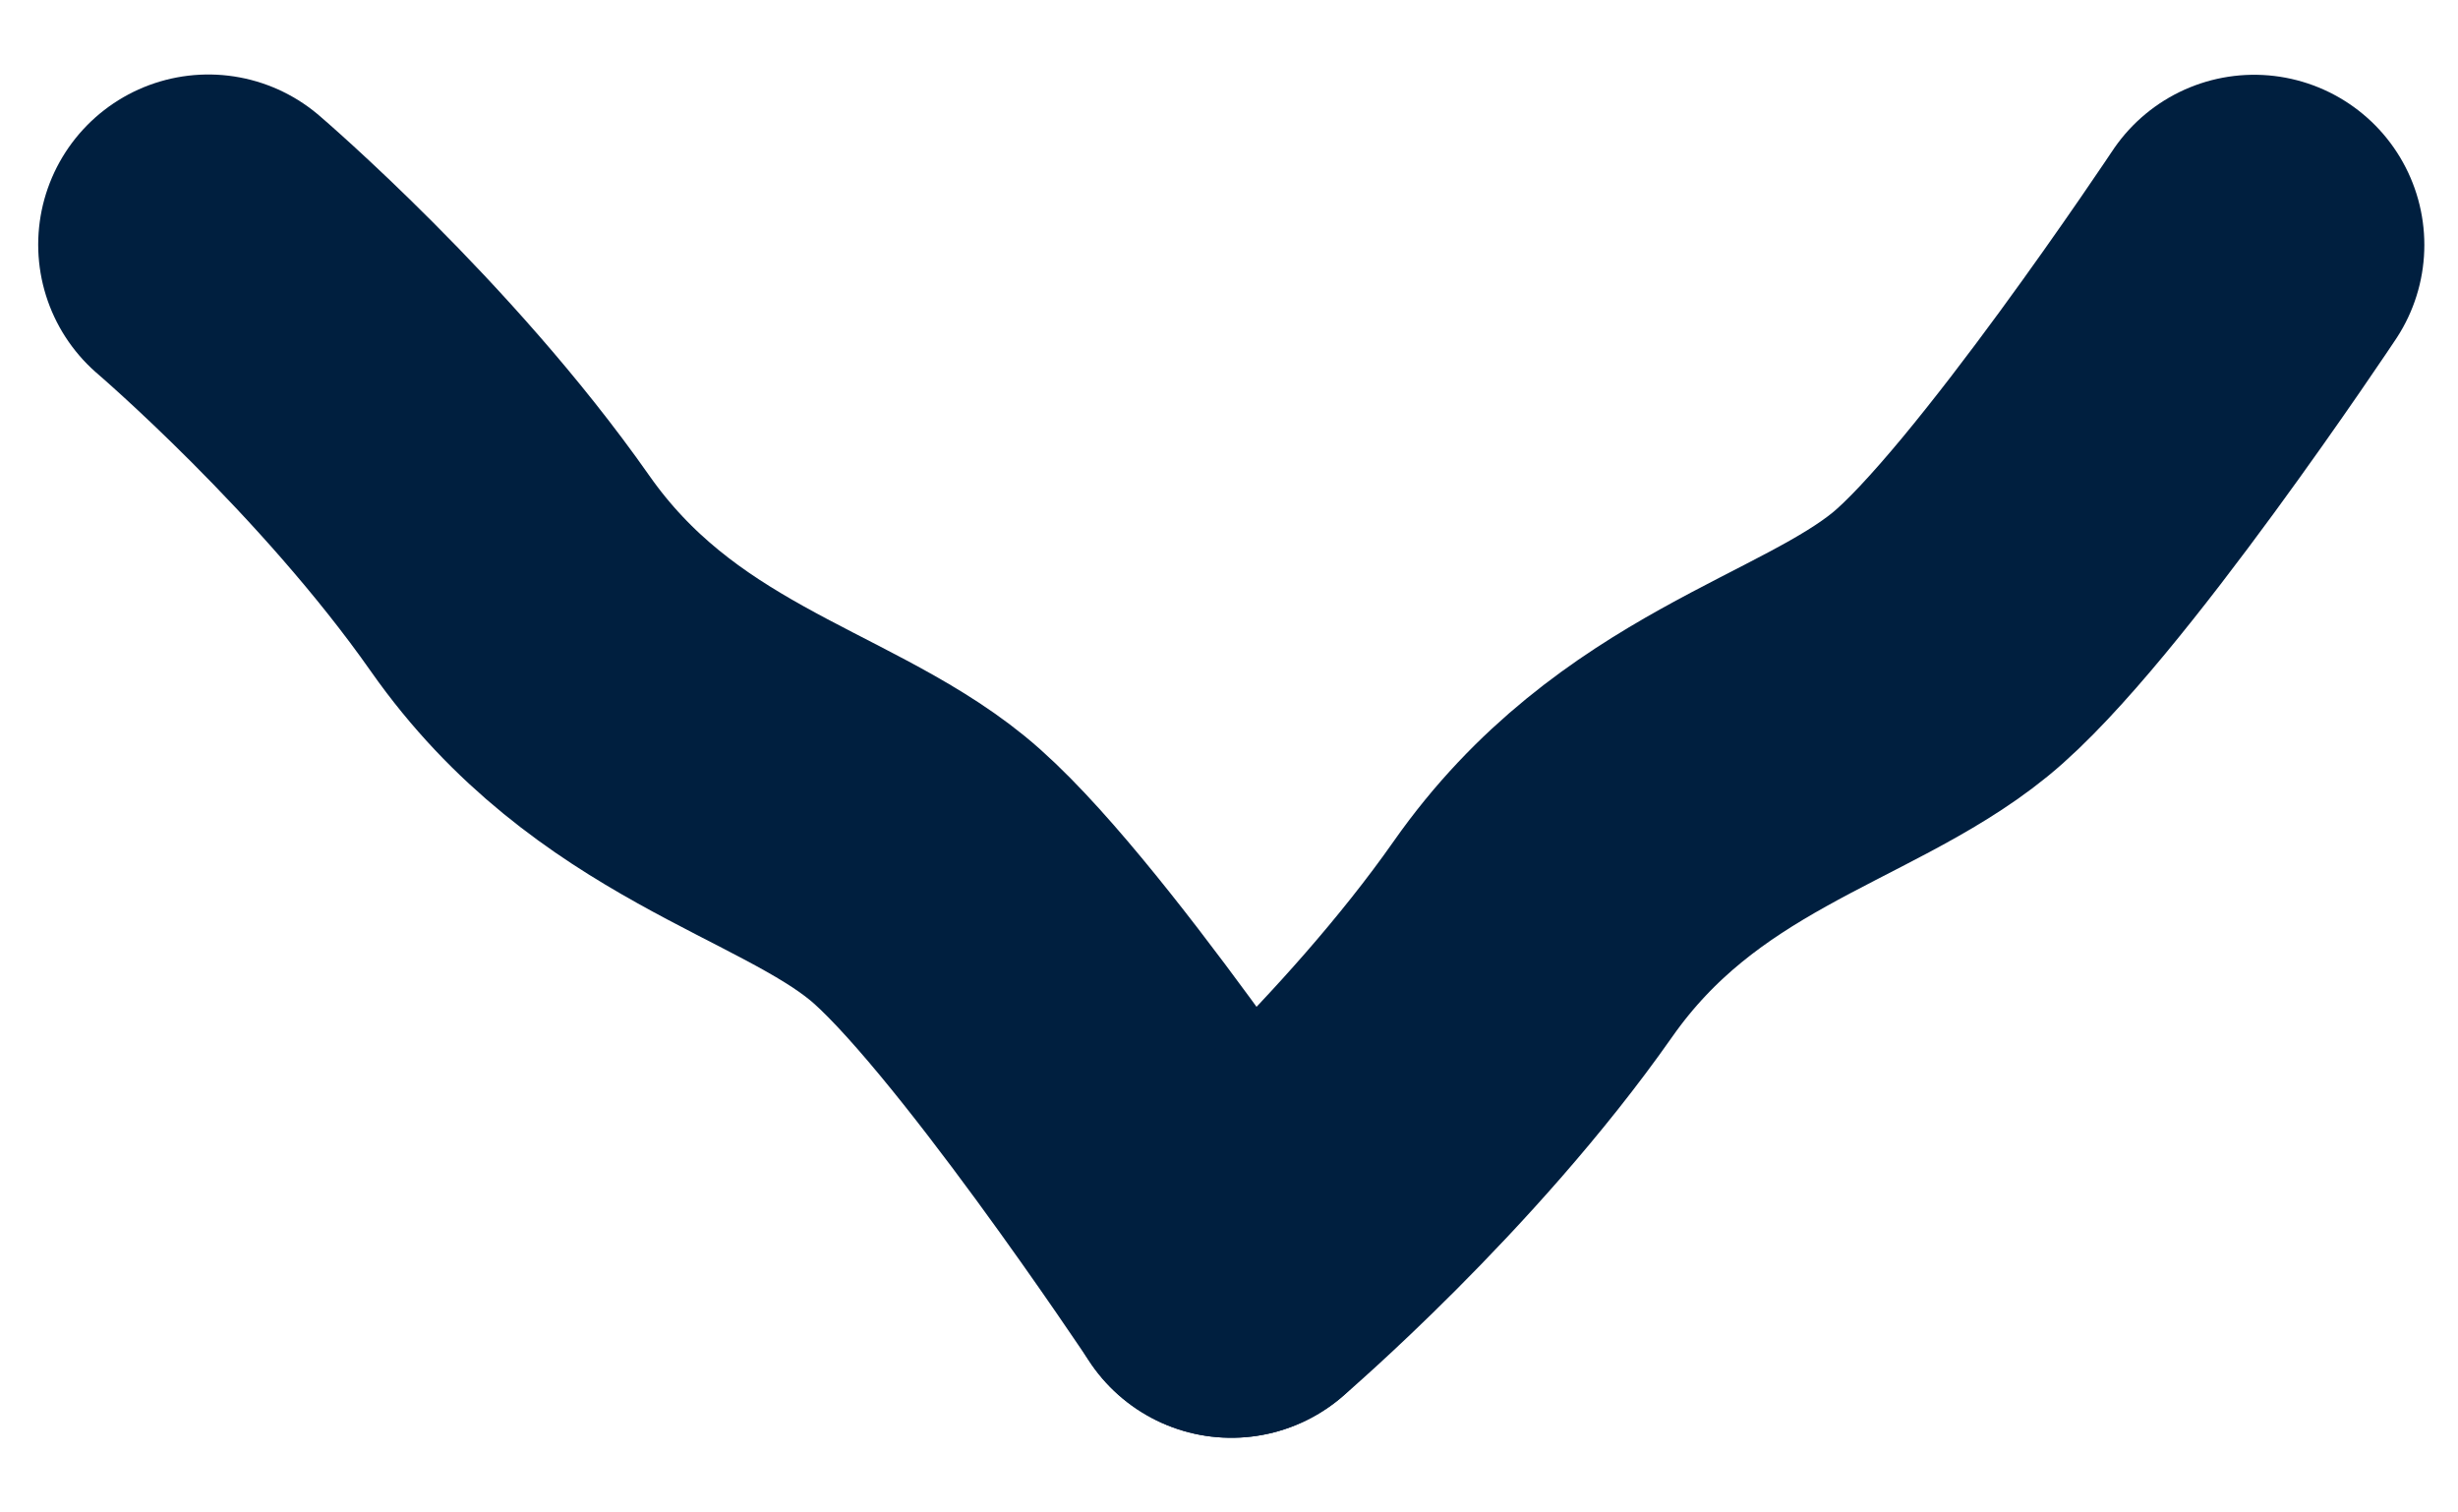
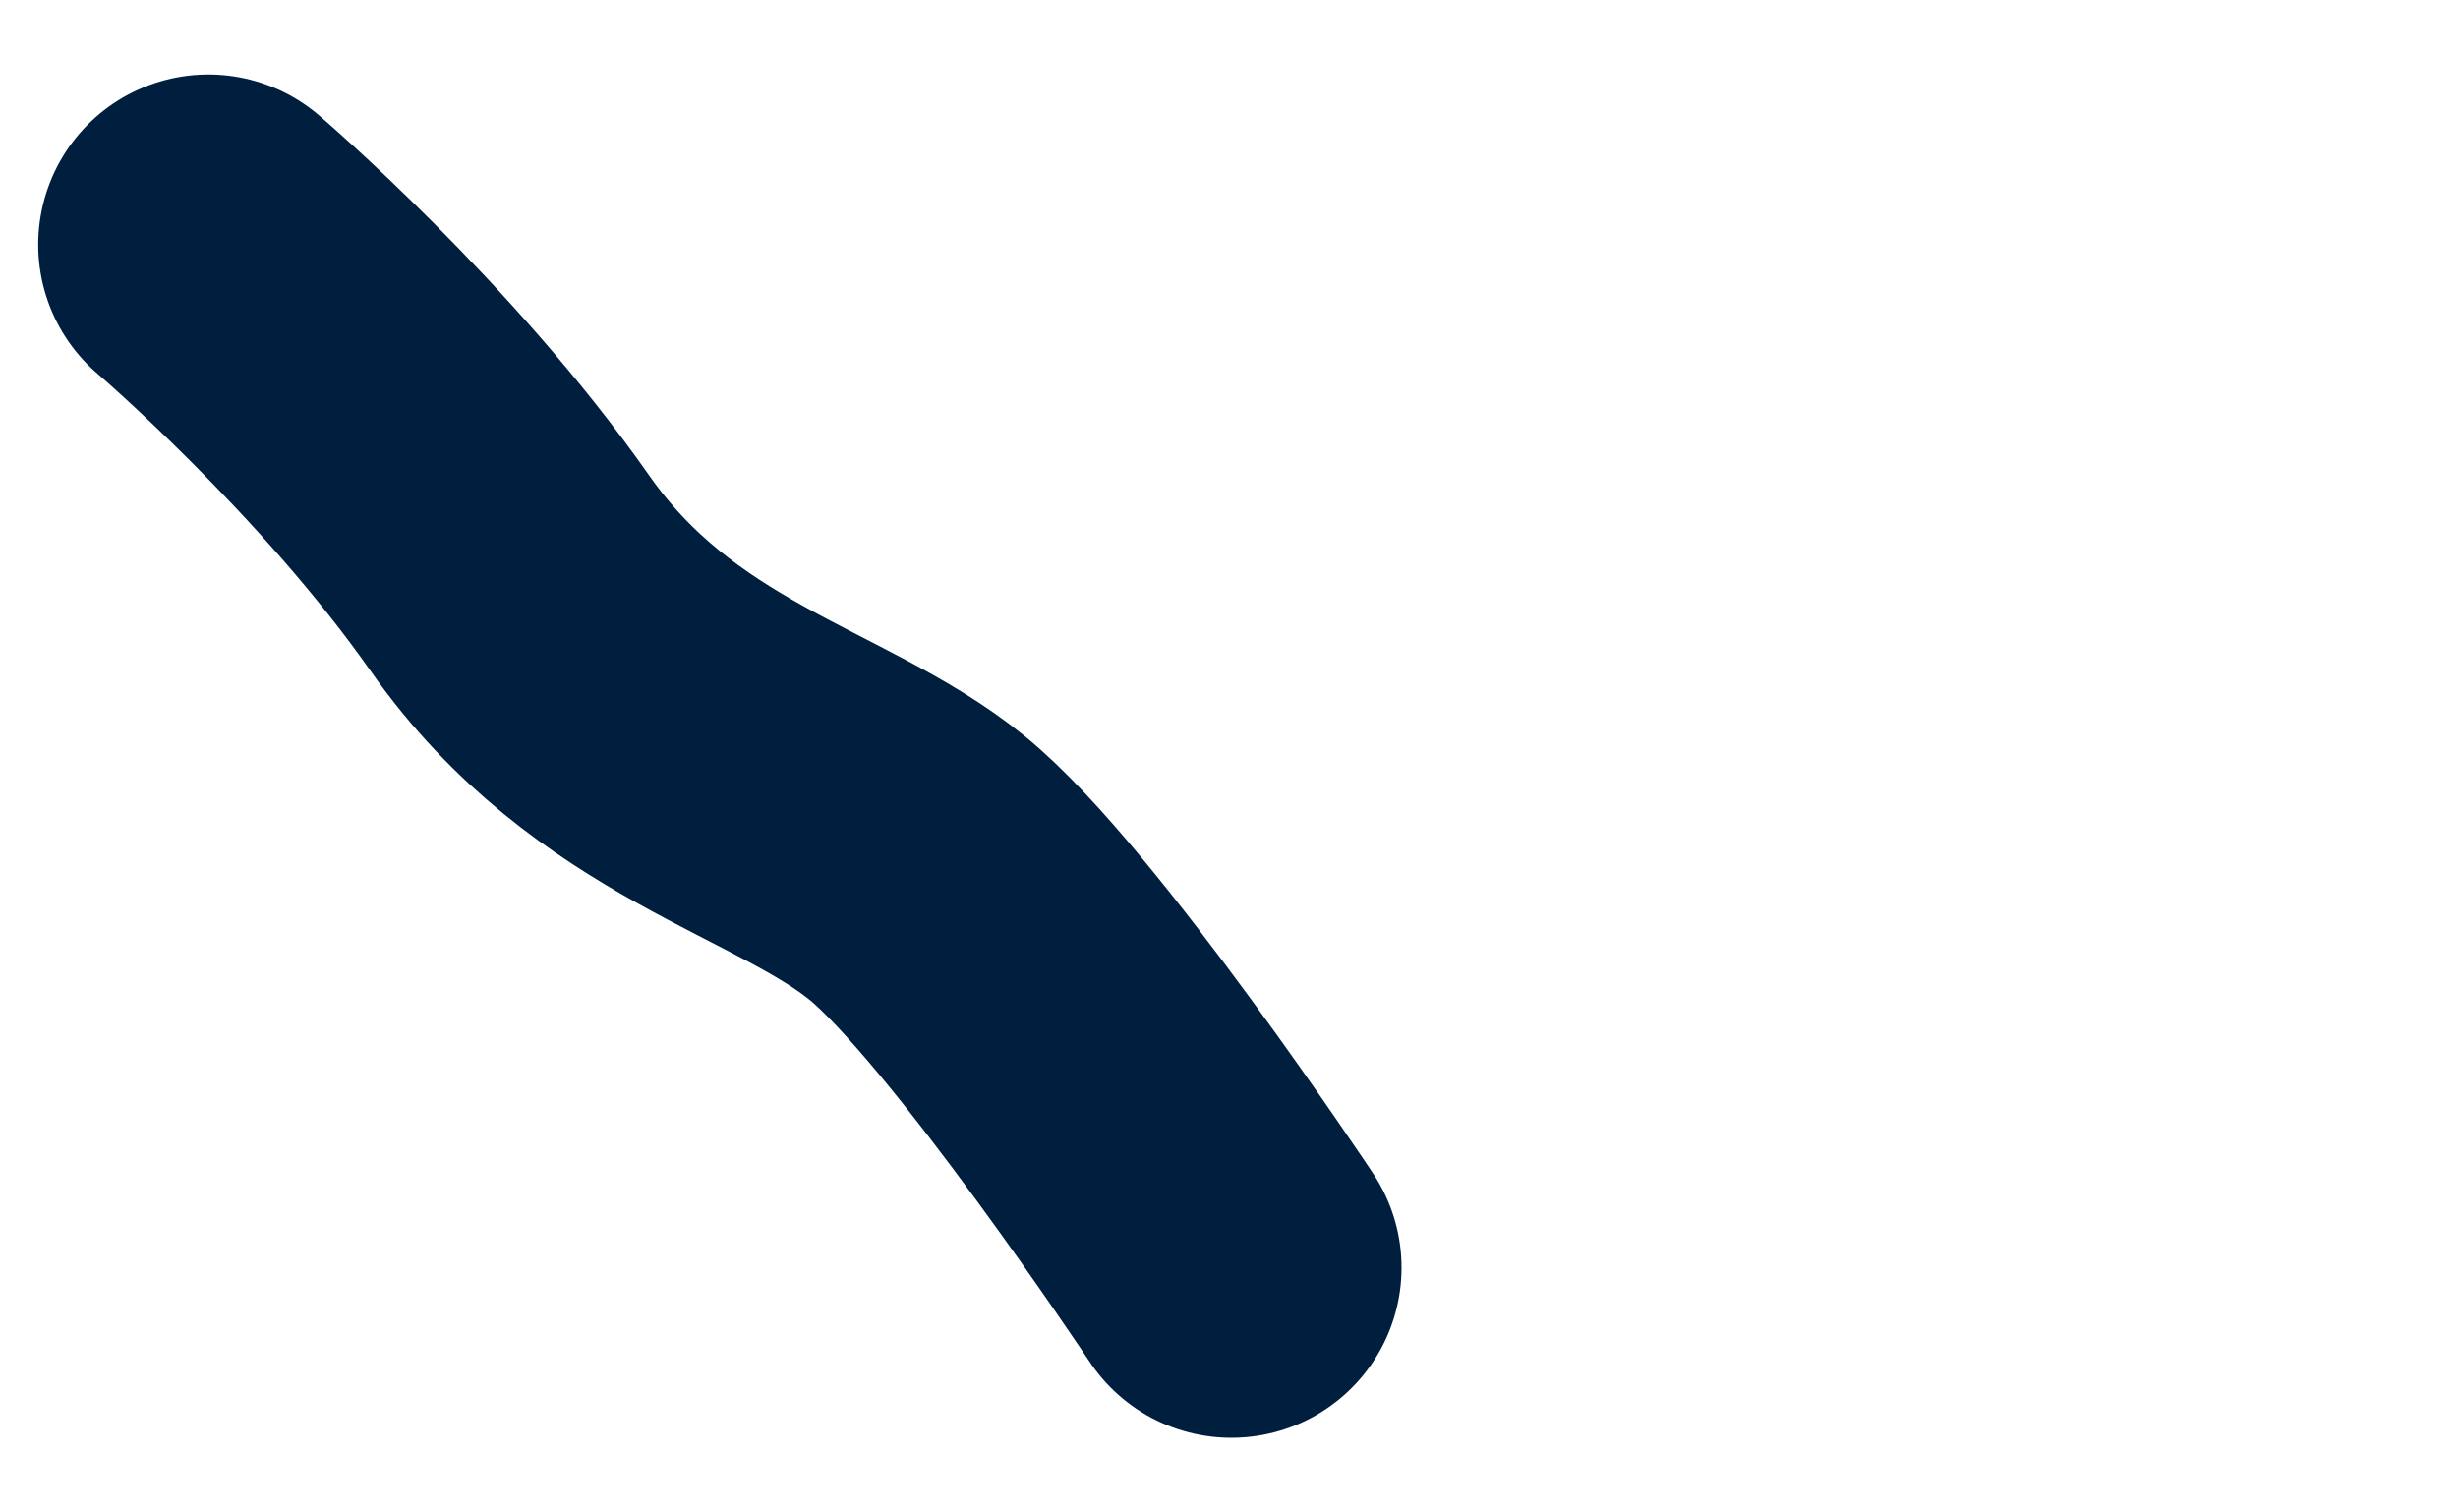
<svg xmlns="http://www.w3.org/2000/svg" width="26" height="16" viewBox="0 0 26 16" fill="none">
  <path d="M2.204 2.588C2.204 2.588 4.082 4.193 5.395 6.066C6.709 7.938 8.58 8.269 9.7 9.181C10.821 10.092 13.025 13.41 13.025 13.41" stroke="#001F3F" stroke-width="3.6" stroke-linecap="round" />
-   <path d="M13.025 13.41C13.025 13.41 14.903 11.805 16.216 9.933C17.529 8.061 19.4 7.731 20.52 6.819C21.64 5.908 23.844 2.591 23.844 2.591" stroke="#001F3F" stroke-width="3.6" stroke-linecap="round" />
</svg>